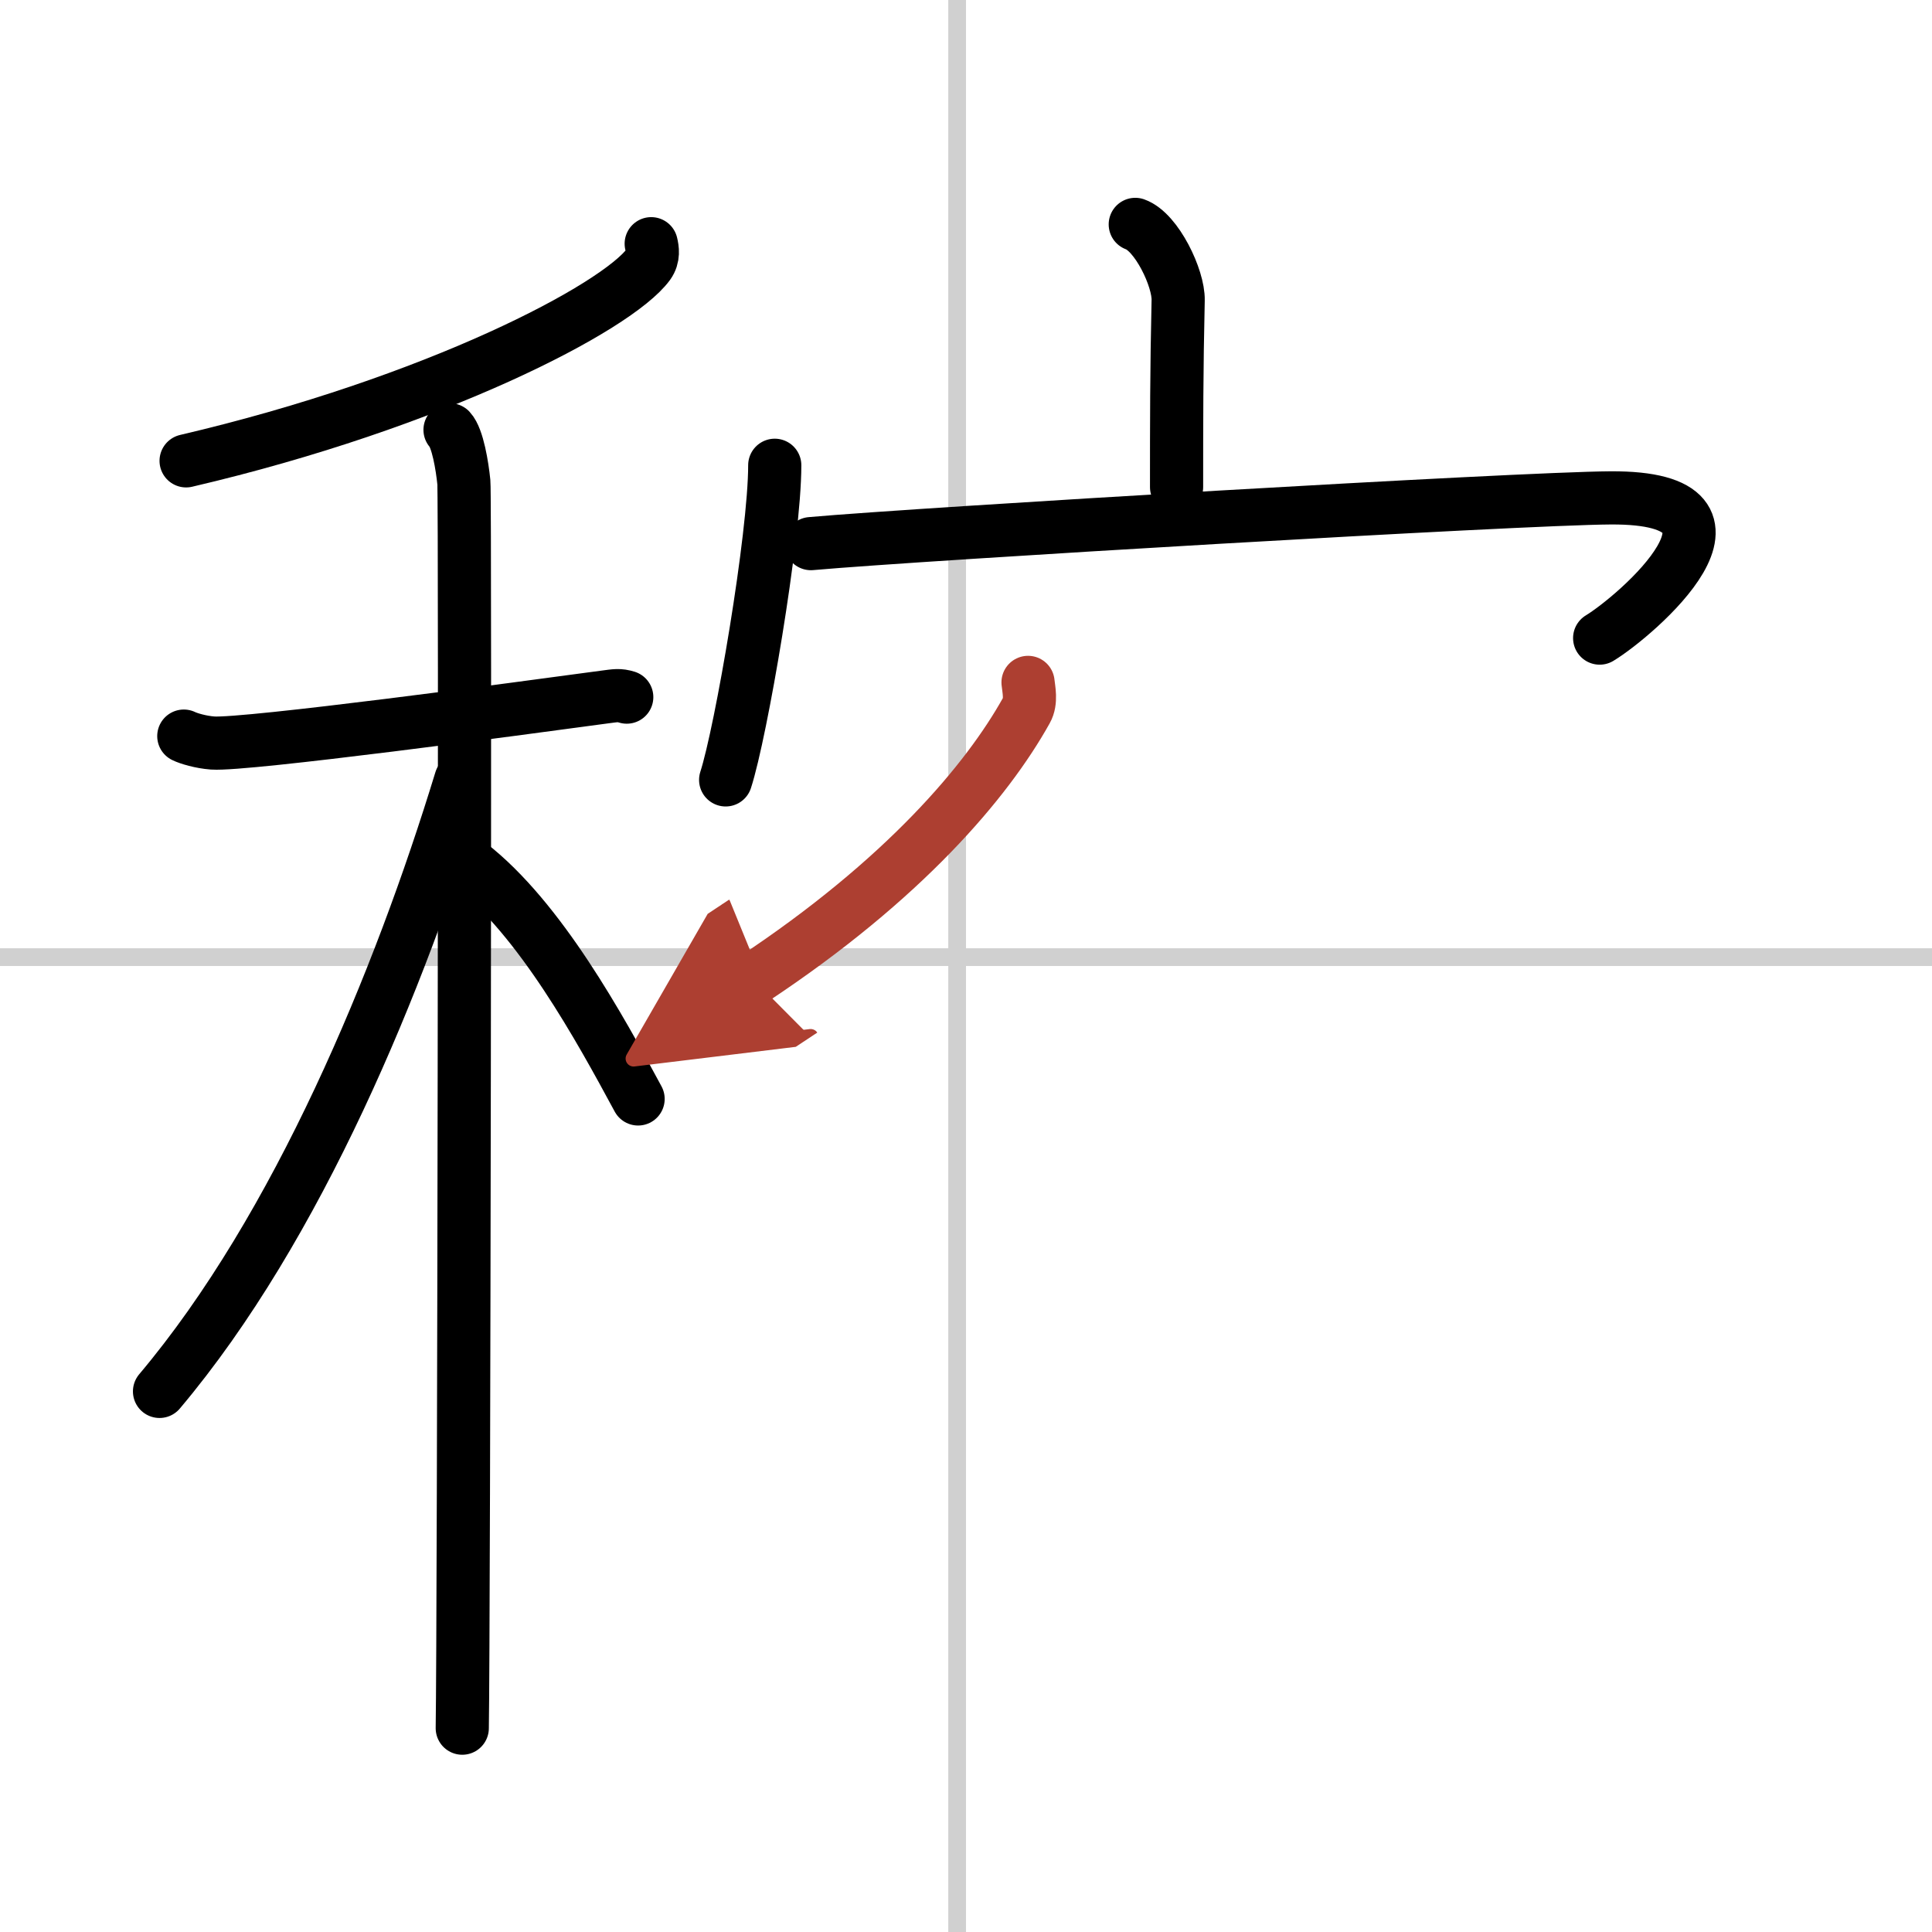
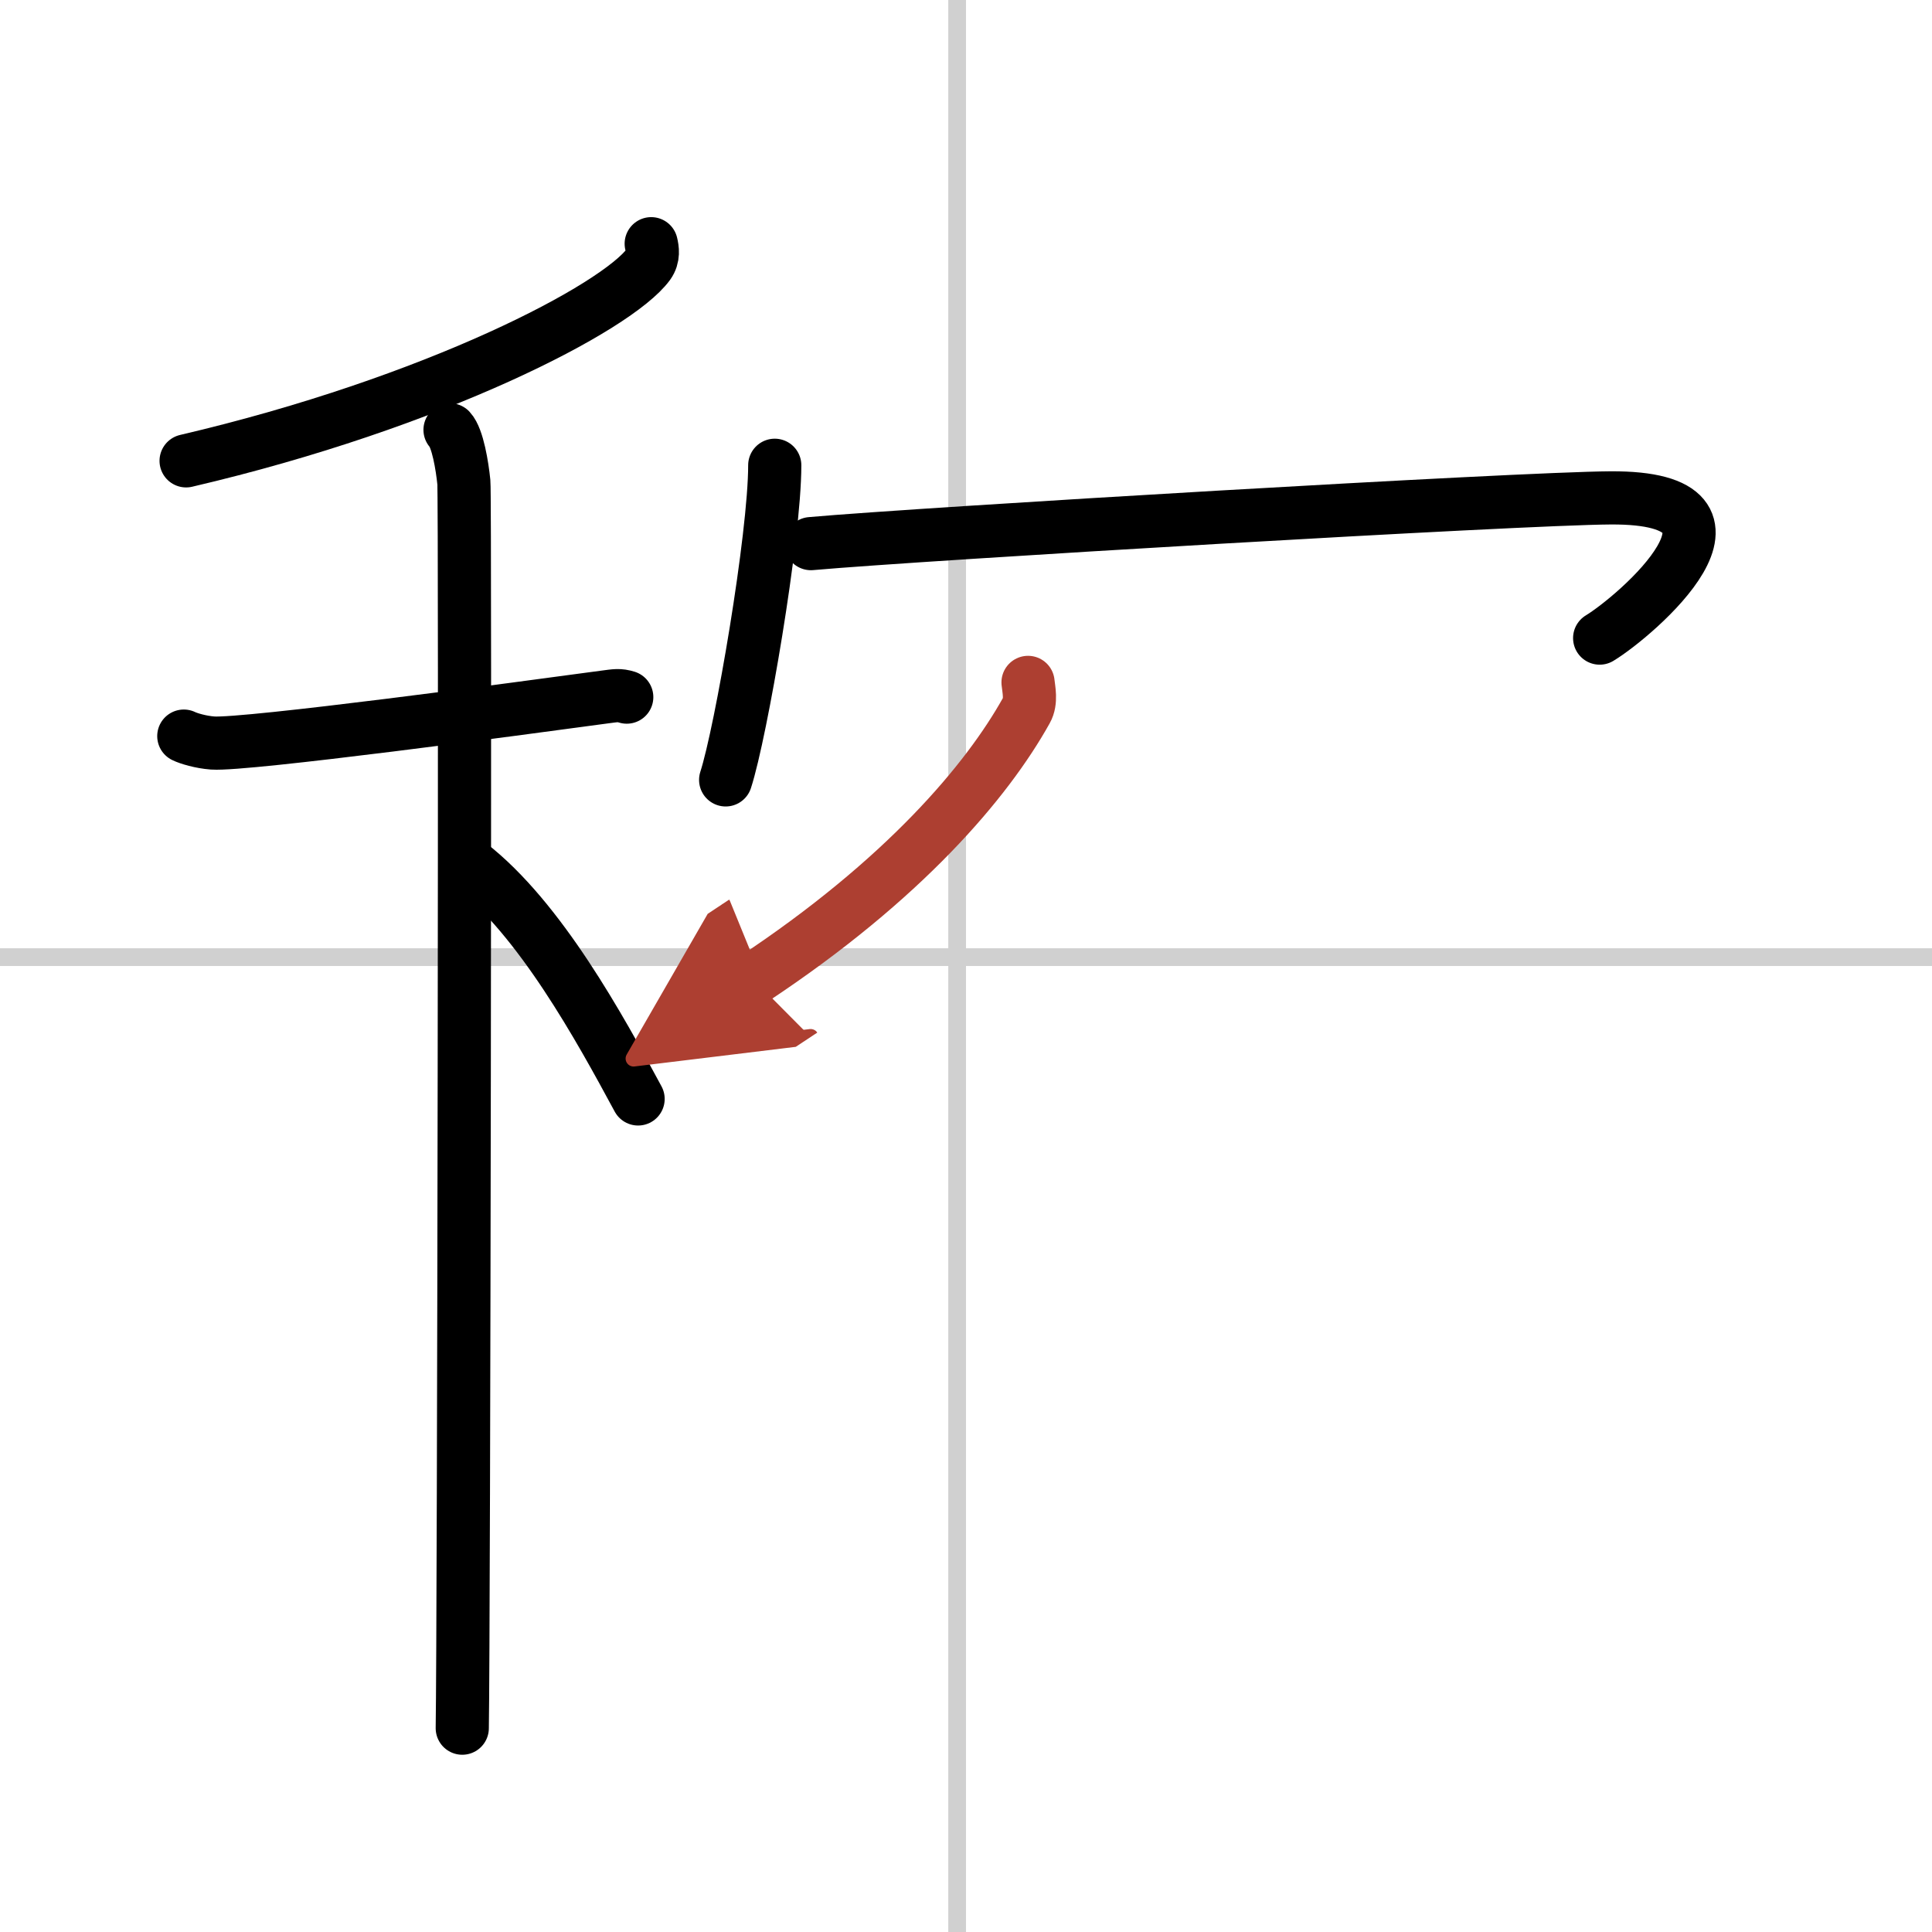
<svg xmlns="http://www.w3.org/2000/svg" width="400" height="400" viewBox="0 0 109 109">
  <defs>
    <marker id="a" markerWidth="4" orient="auto" refX="1" refY="5" viewBox="0 0 10 10">
      <polyline points="0 0 10 5 0 10 1 5" fill="#ad3f31" stroke="#ad3f31" />
    </marker>
  </defs>
  <g fill="none" stroke="#000" stroke-linecap="round" stroke-linejoin="round" stroke-width="3">
    <rect width="100%" height="100%" fill="#fff" stroke="#fff" />
    <line x1="54" x2="54" y2="109" stroke="#d0d0d0" stroke-width="1" />
    <line x2="109" y1="54" y2="54" stroke="#d0d0d0" stroke-width="1" />
    <path d="M36.74,13.75c0.07,0.29,0.15,0.74-0.15,1.16C34.81,17.35,24.54,22.72,10.5,26" />
    <path d="m10.37 41.53c0.26 0.13 0.95 0.34 1.63 0.39 1.89 0.13 17.35-1.95 22.07-2.59 0.68-0.09 0.86-0.13 1.29 0" />
    <path d="m25.39 24.25c0.43 0.46 0.69 2.05 0.78 2.96s0 64.59-0.09 70.29" />
-     <path d="m26 44c-3.45 11.3-9.2 25.25-17 34.5" />
    <path d="m26.5 48.75c3.98 3.09 7.35 9.27 9.5 13.25" />
-     <path d="m64.05 12.66c1.21 0.43 2.45 3.04 2.42 4.28-0.09 3.91-0.09 6.98-0.09 10.54" />
    <path d="m43.71 26.25c0 4.02-1.9 15.07-2.77 17.75" />
    <path d="m45.75 30.67c6.31-0.56 39.98-2.55 45.11-2.58 9.31-0.06 1.38 6.71-0.61 7.91" />
    <path d="m58 38.5c0.04 0.39 0.2 1.07-0.09 1.58-2.23 4-6.92 9.55-15.41 15.17" marker-end="url(#a)" stroke="#ad3f31" />
  </g>
</svg>